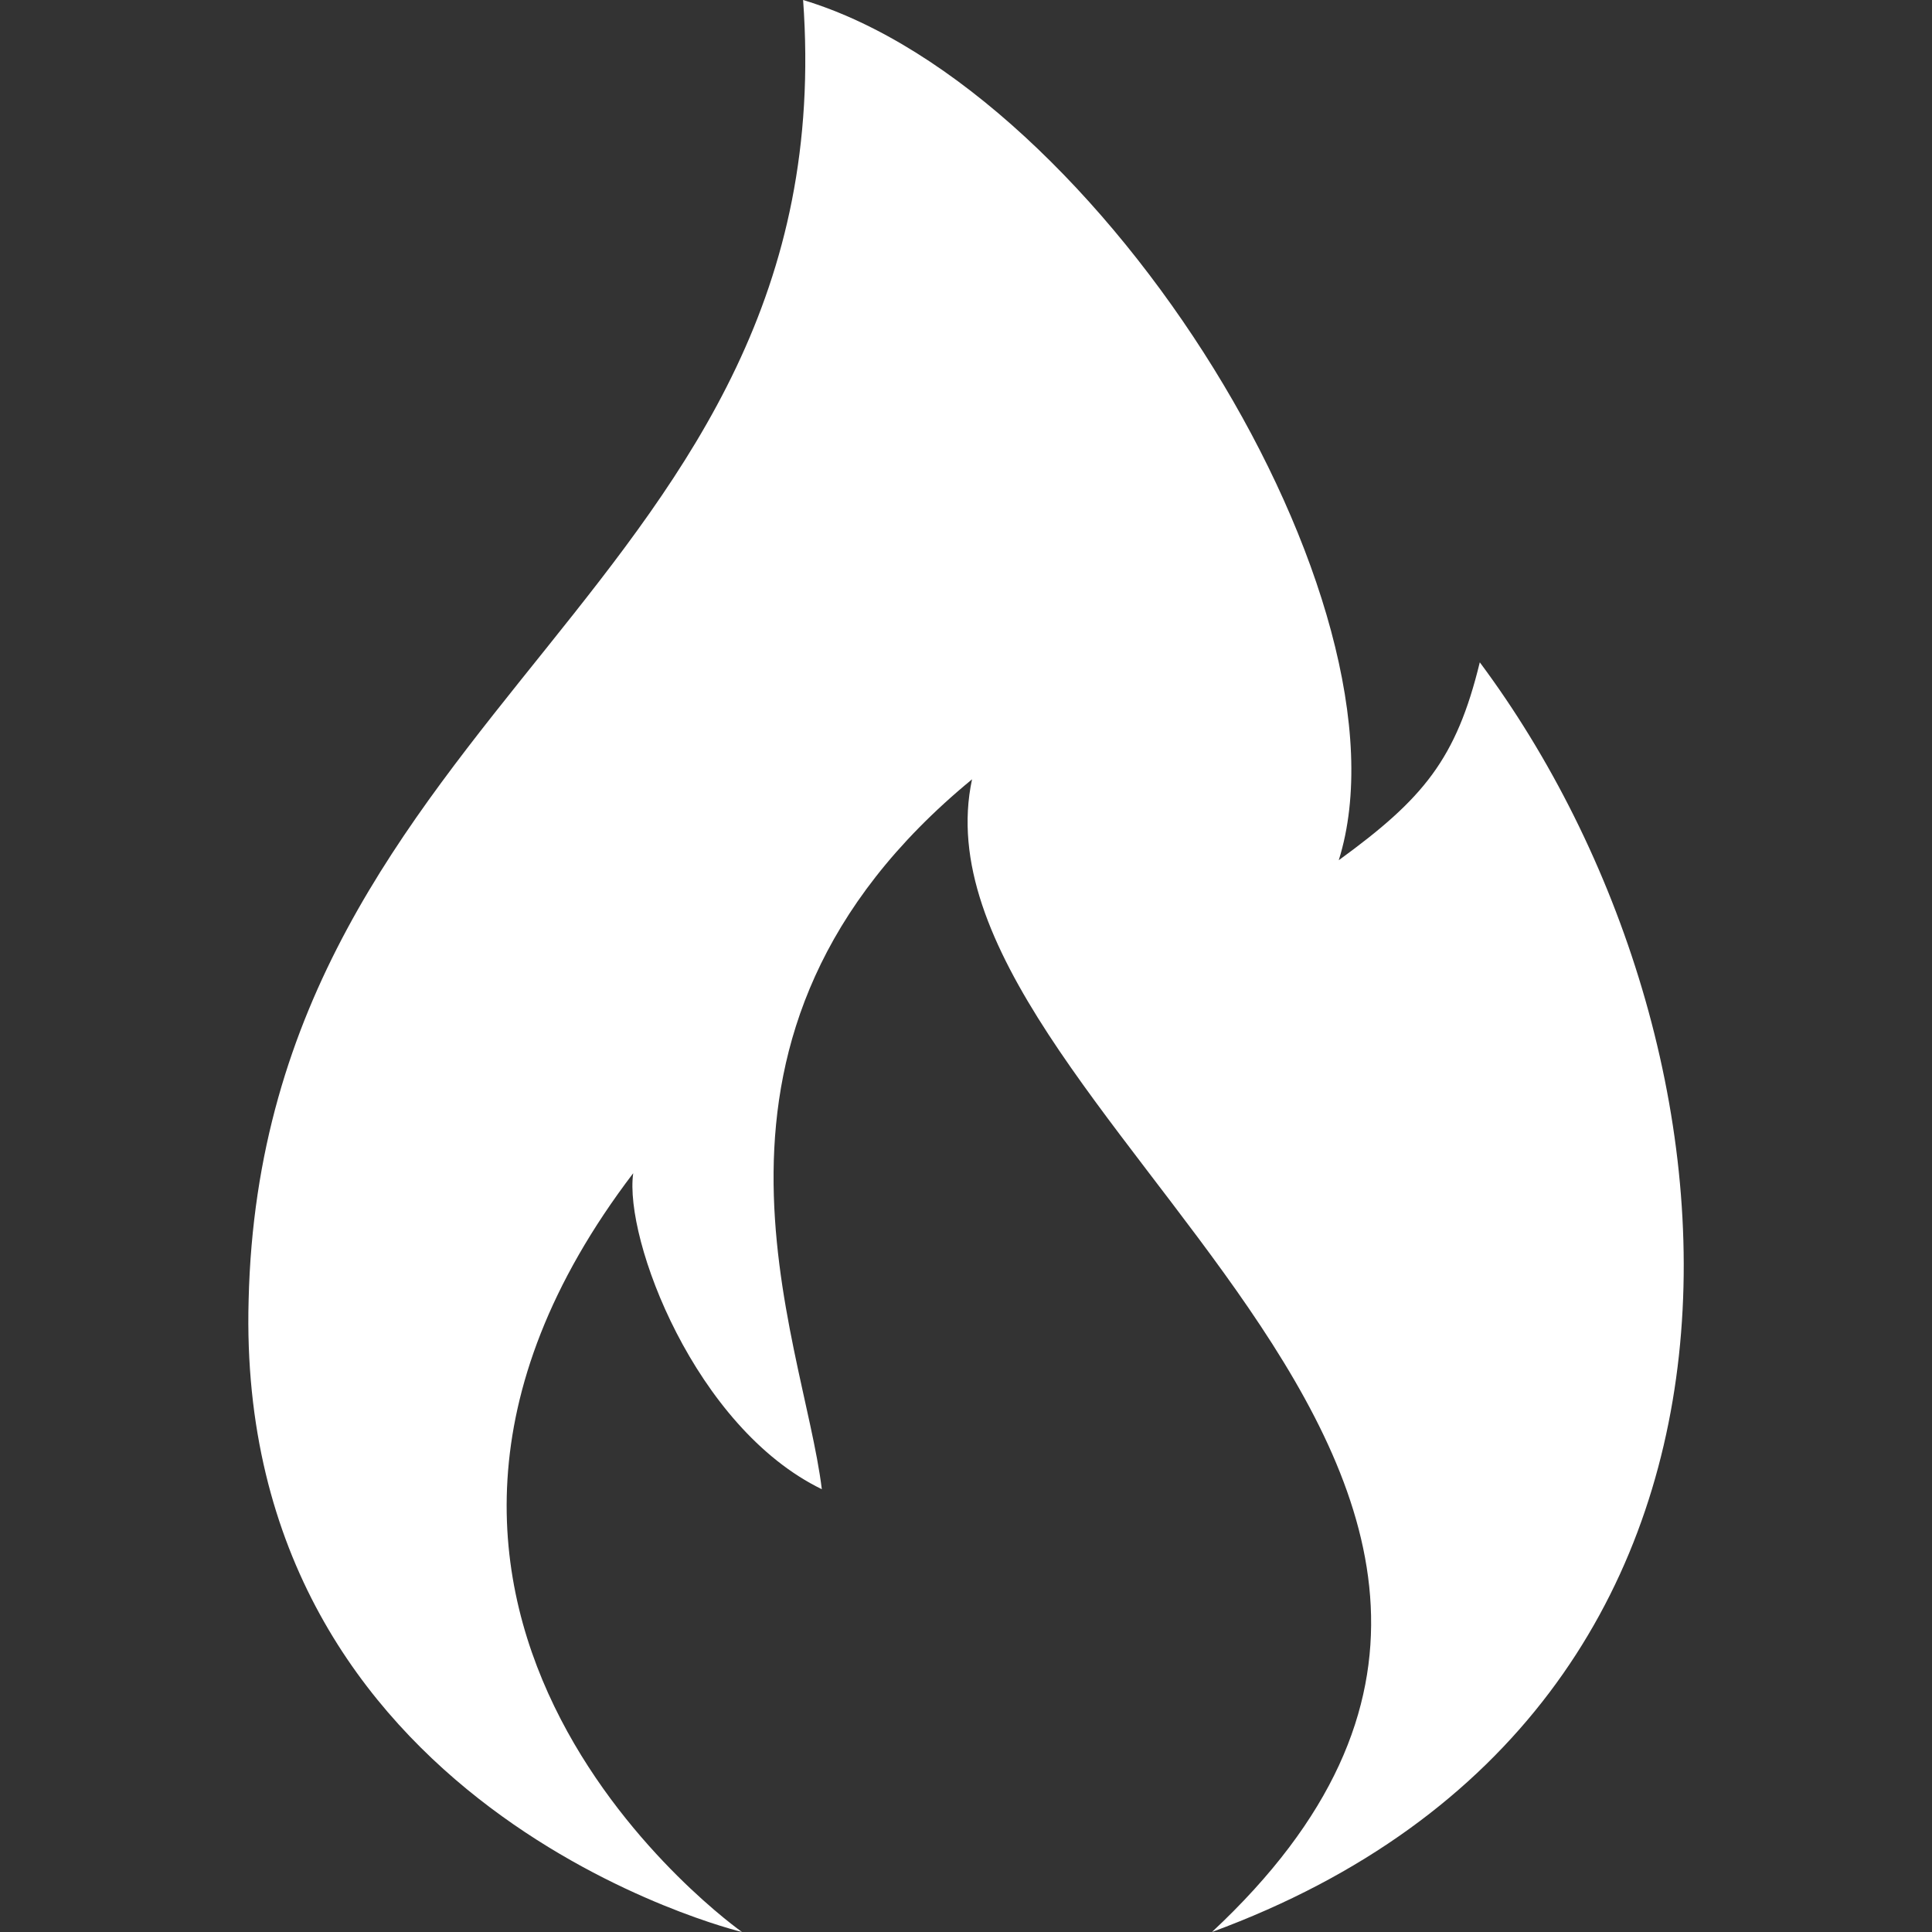
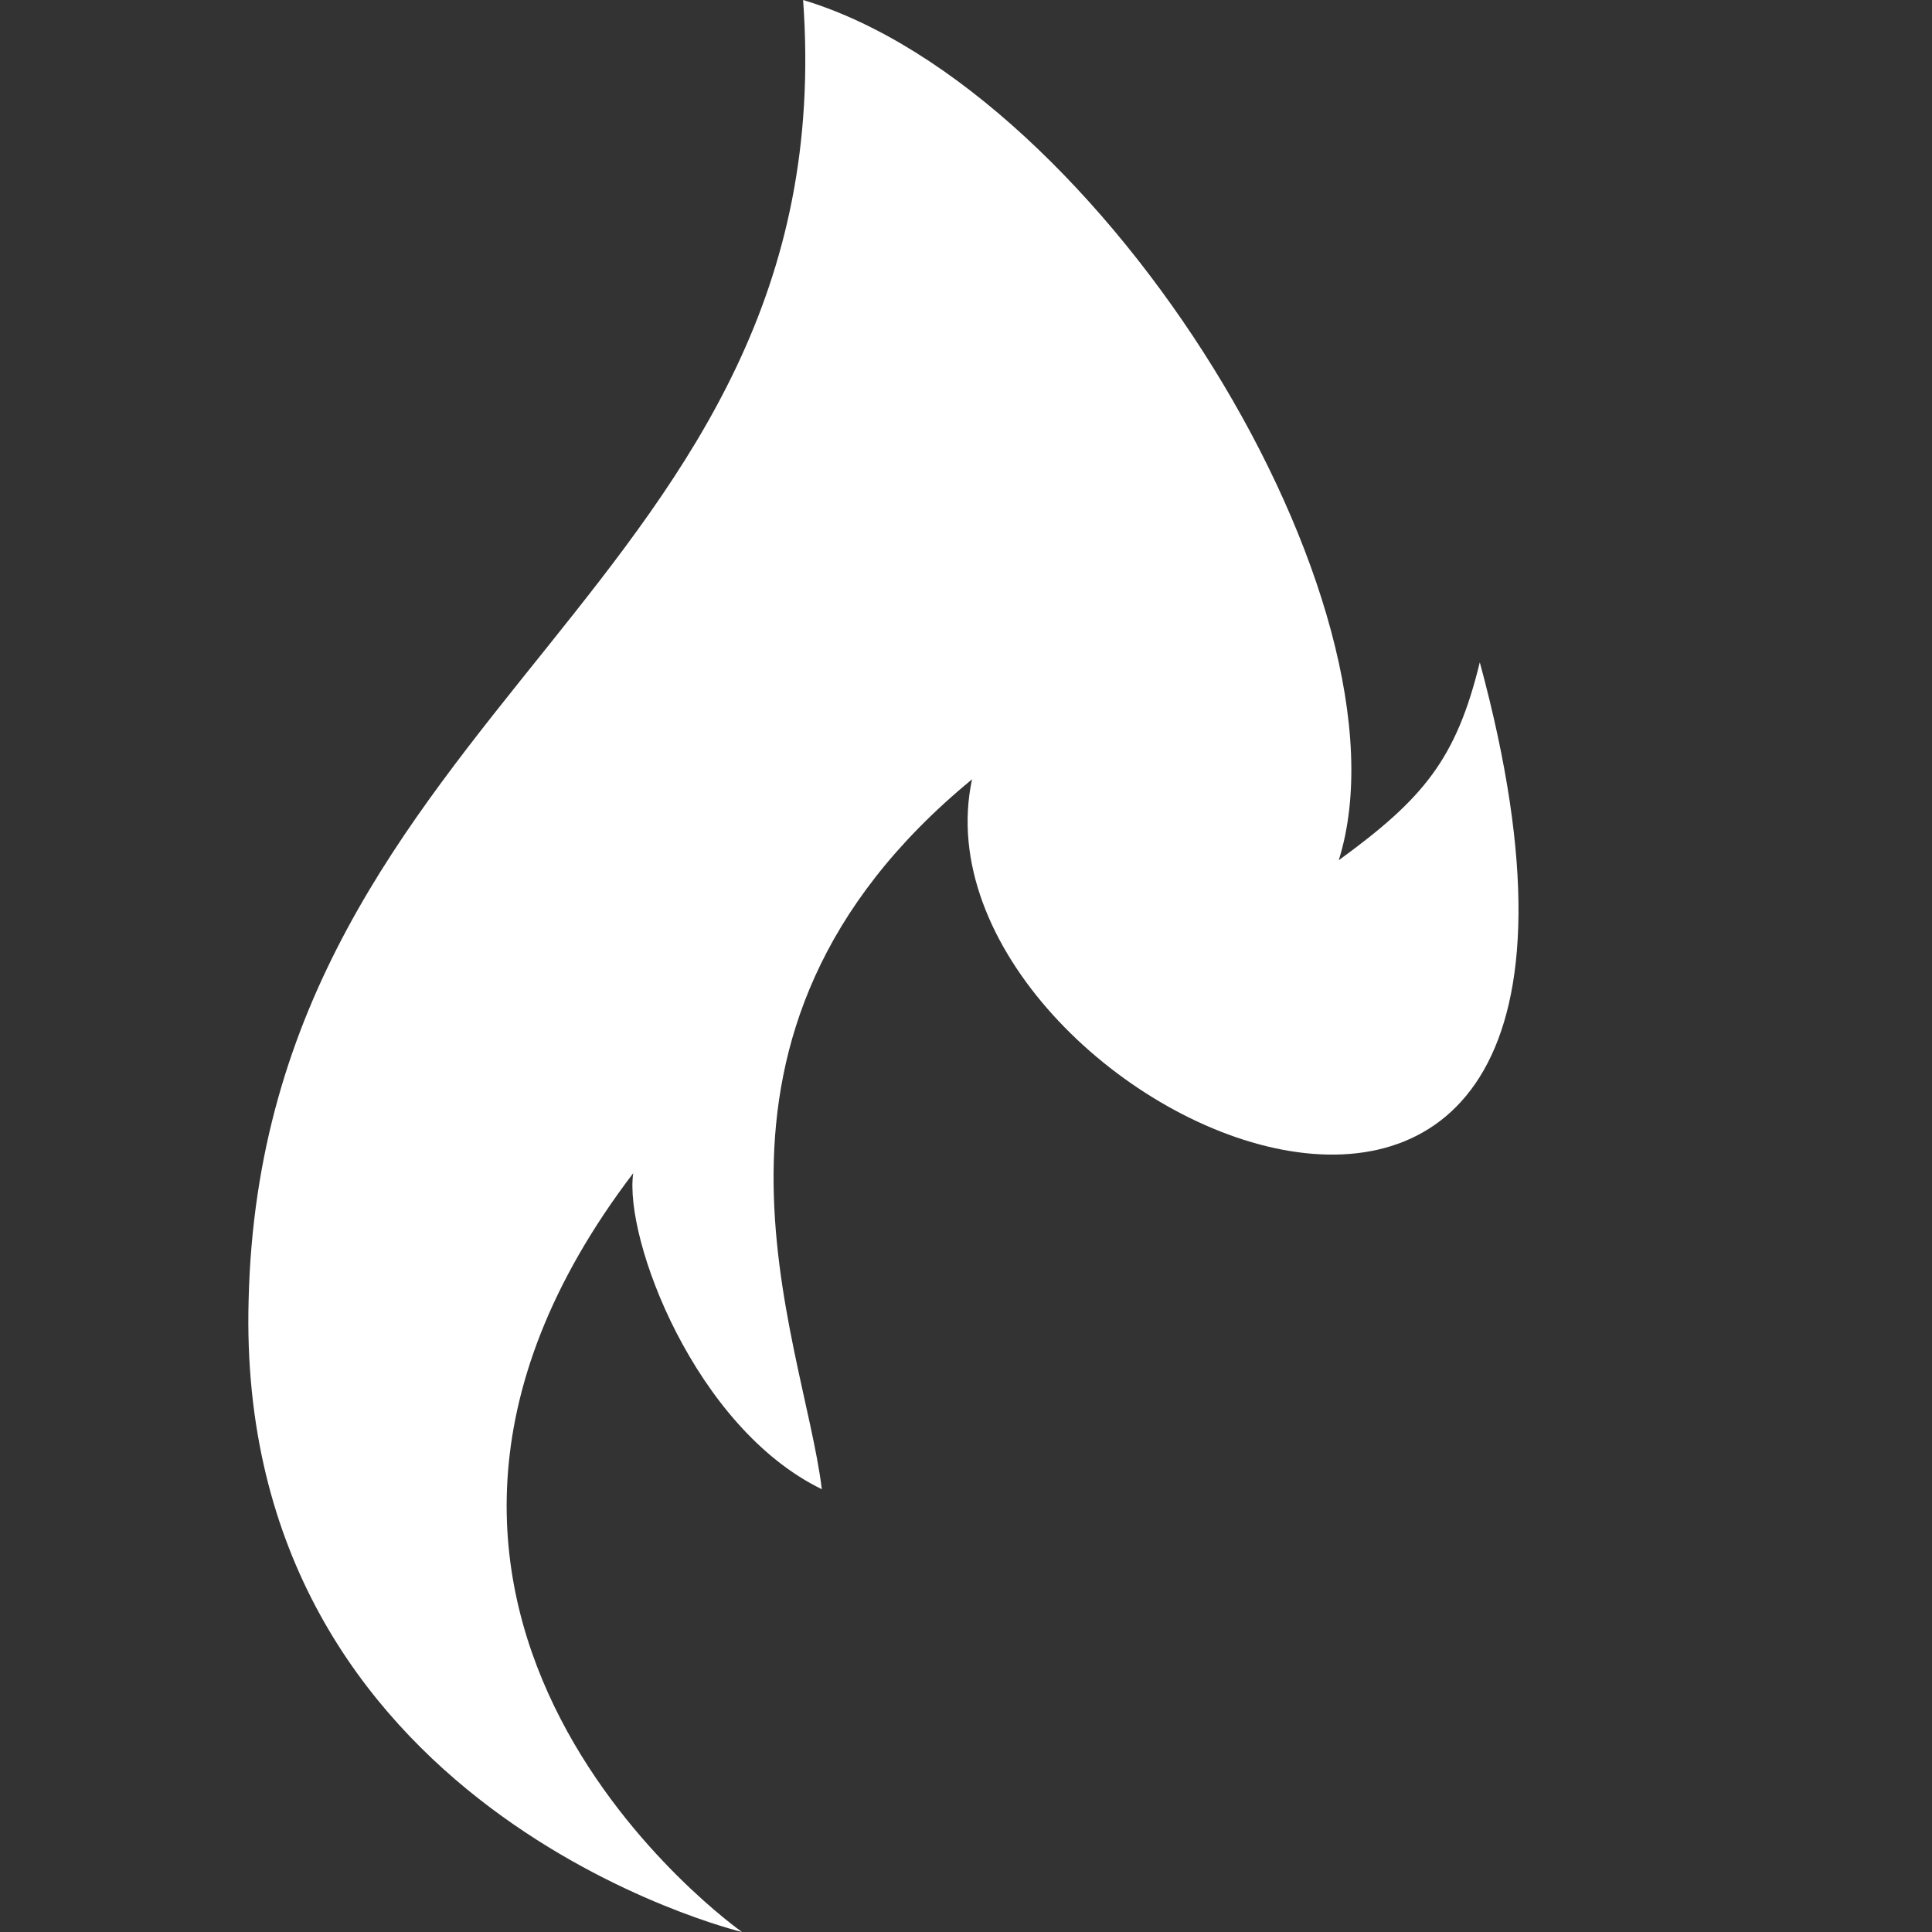
<svg xmlns="http://www.w3.org/2000/svg" alt="Gasvergleich Logo" version="1.1" x="0" y="0" width="16" height="16" viewBox="0, 0, 16, 16">
  <rect x="0" y="0" width="16" height="16" fill="#333333" stroke="none" />
  <g id="Layer_1">
-     <path d="M6.145,16 C6.145,16 1.942,14.993 2.059,10.767 C2.175,5.849 7.001,4.86 6.651,0 C9.141,0.75 11.749,5.012 11.087,7.124 C11.788,6.614 12.06,6.287 12.255,5.485 C14.59,8.618 15.057,14.155 10.037,16 C14.084,12.224 7.466,9.186 8.05,6.454 C5.481,8.567 6.651,11.058 6.806,12.333 C5.756,11.823 5.167,10.262 5.244,9.716 C2.442,13.395 6.145,16 6.145,16 z" fill="#FFFFFF" />
+     <path d="M6.145,16 C6.145,16 1.942,14.993 2.059,10.767 C2.175,5.849 7.001,4.86 6.651,0 C9.141,0.75 11.749,5.012 11.087,7.124 C11.788,6.614 12.06,6.287 12.255,5.485 C14.084,12.224 7.466,9.186 8.05,6.454 C5.481,8.567 6.651,11.058 6.806,12.333 C5.756,11.823 5.167,10.262 5.244,9.716 C2.442,13.395 6.145,16 6.145,16 z" fill="#FFFFFF" />
  </g>
</svg>